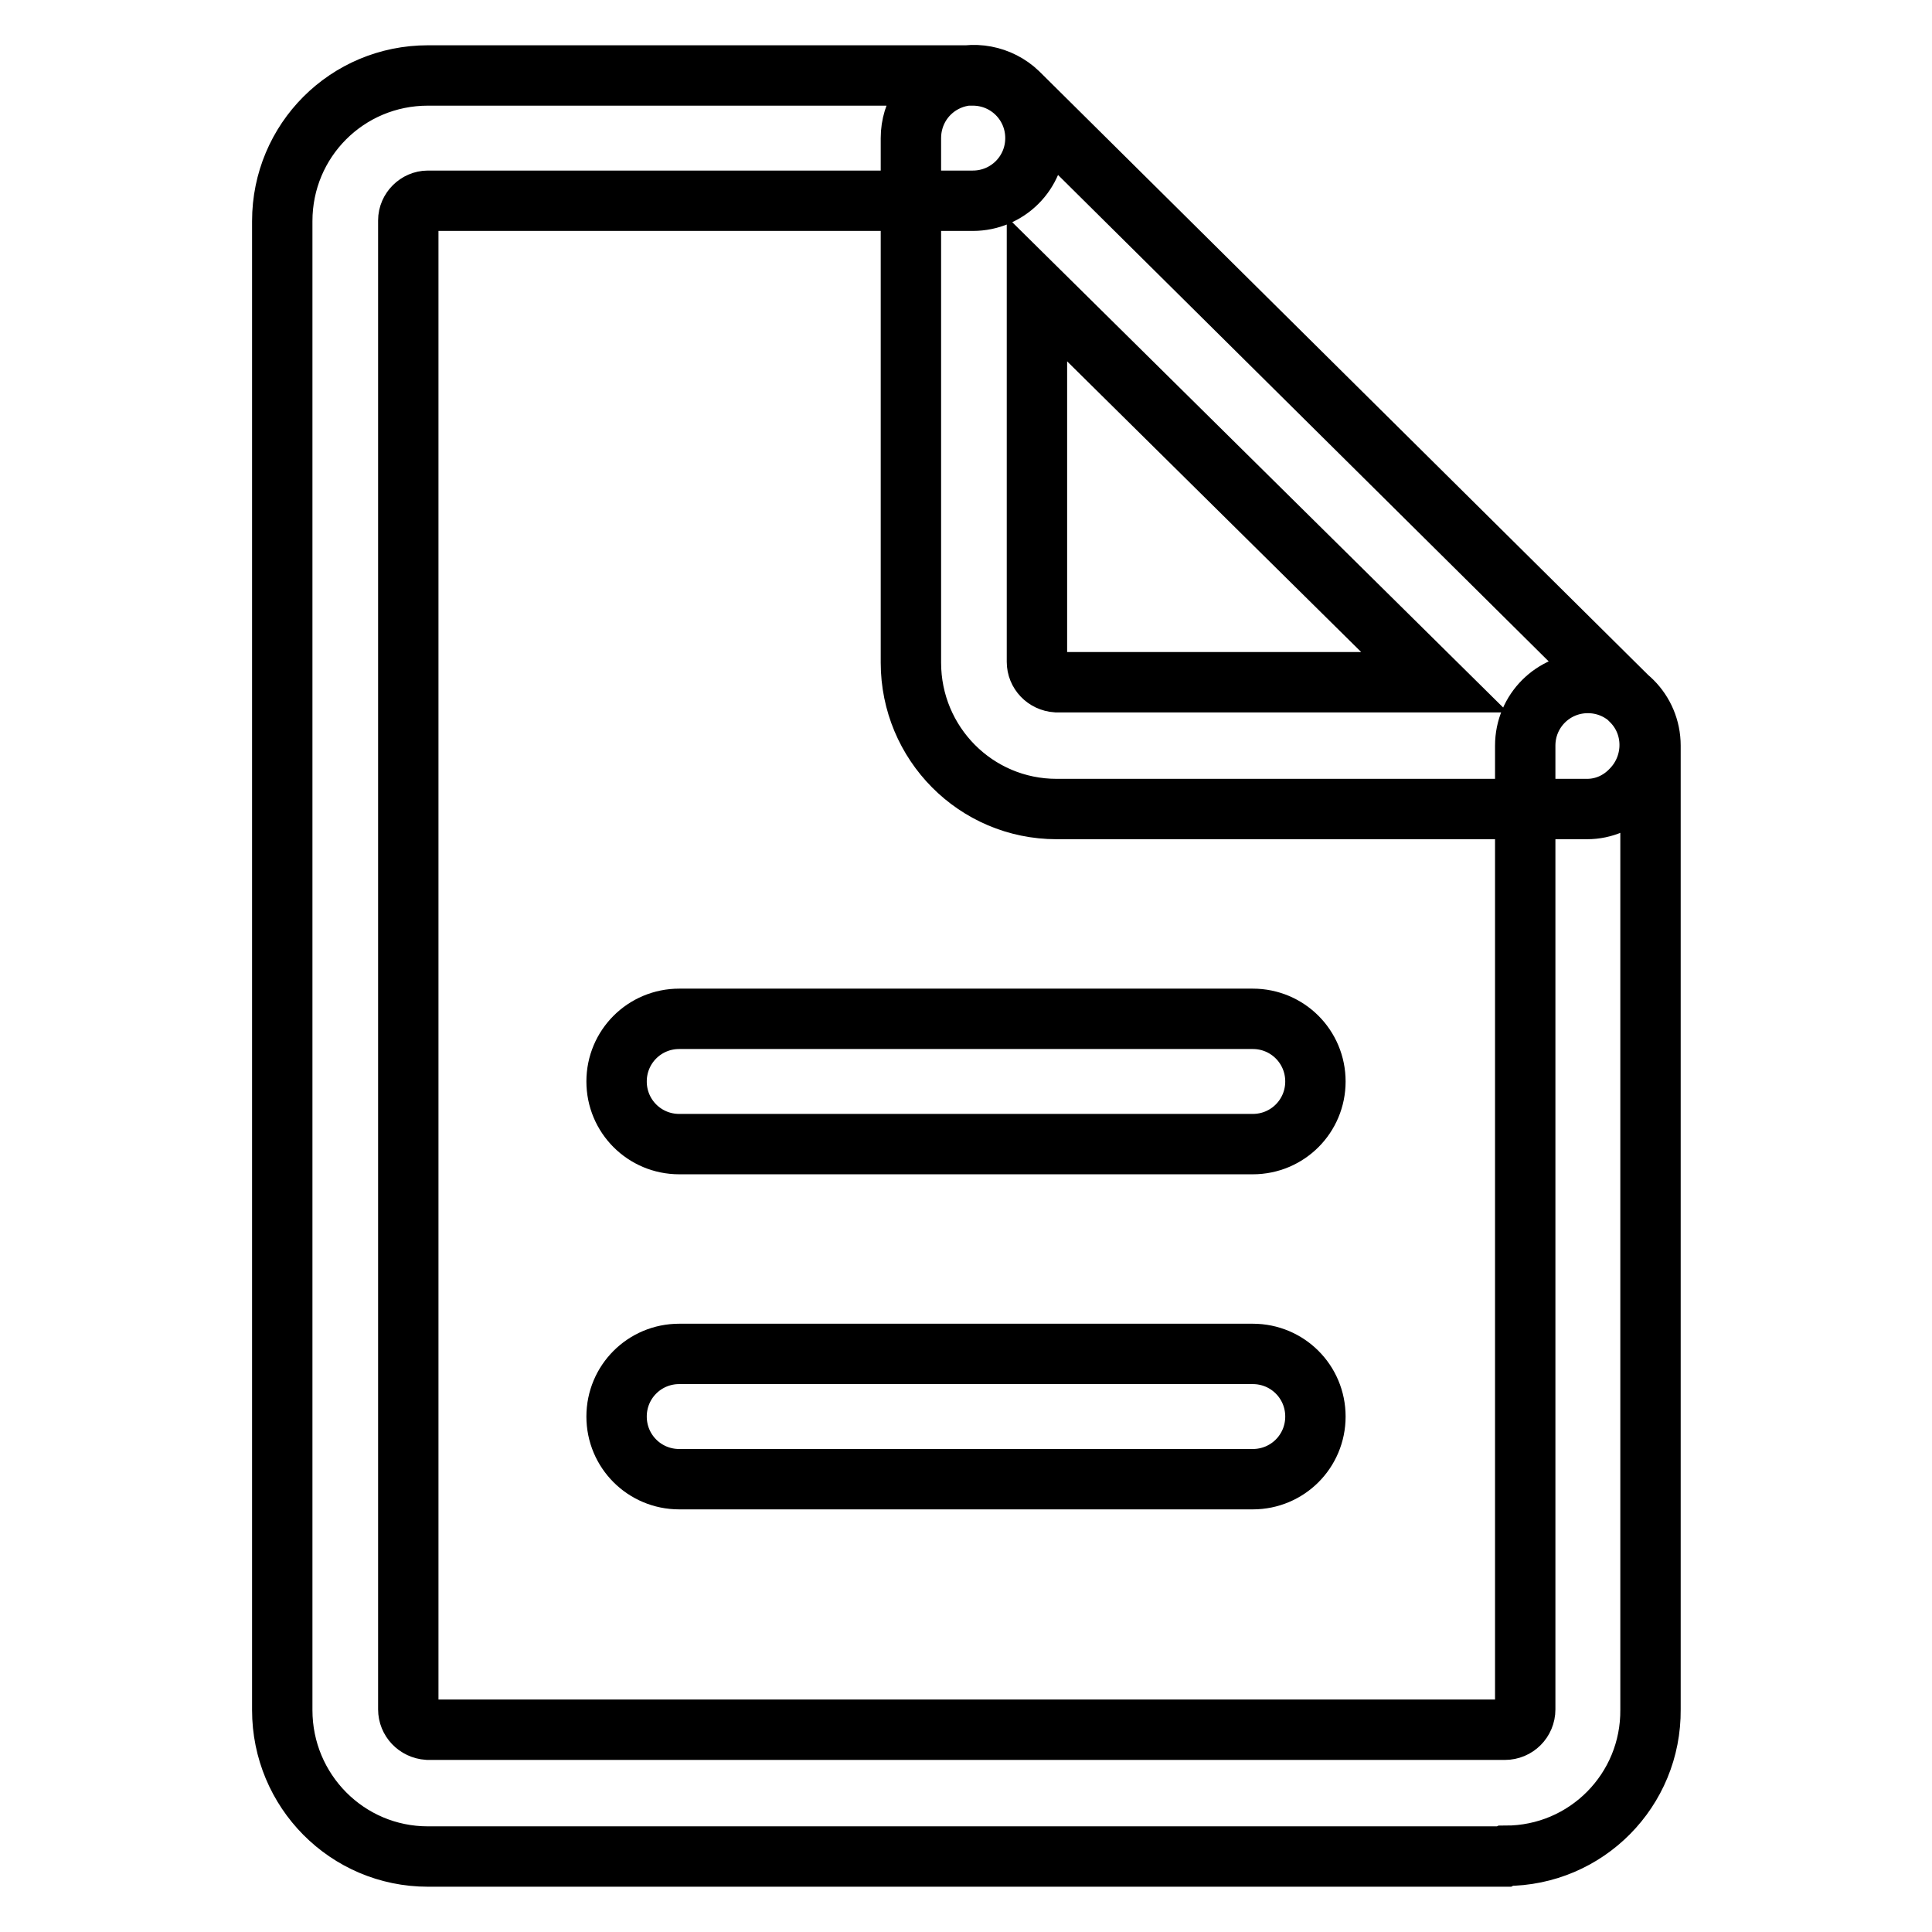
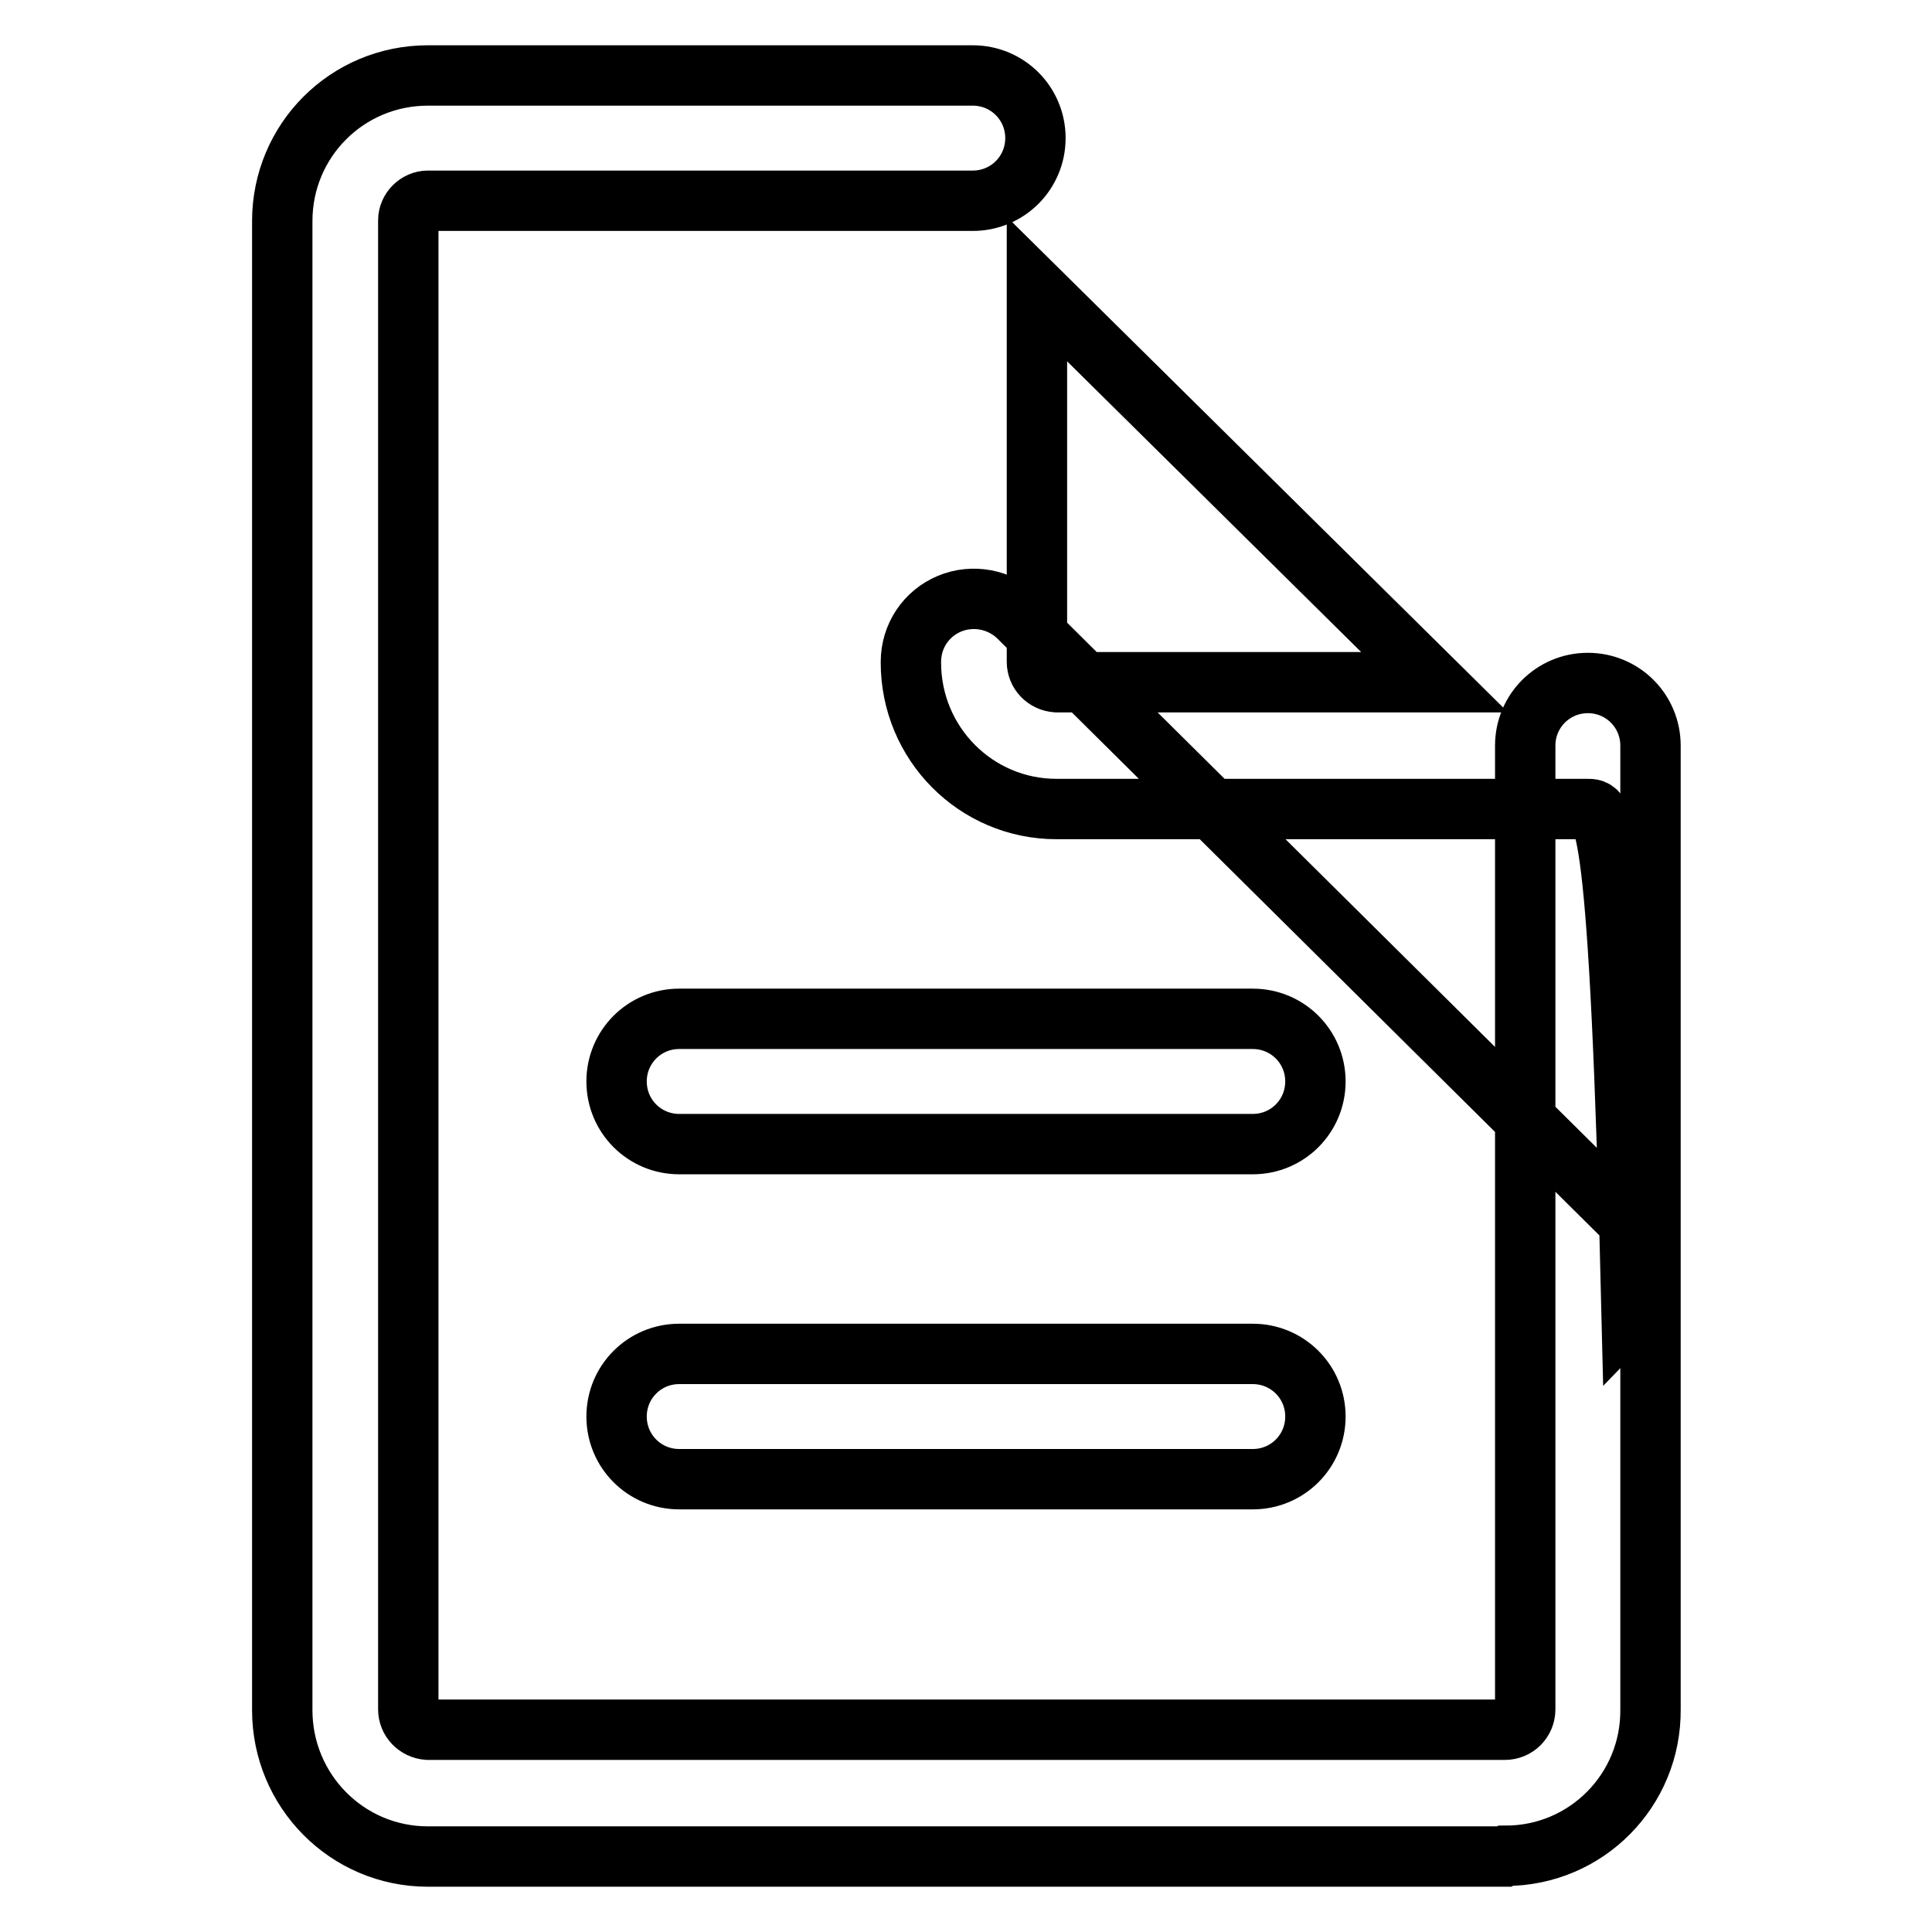
<svg xmlns="http://www.w3.org/2000/svg" version="1.1" x="0px" y="0px" viewBox="0 0 256 256" enable-background="new 0 0 256 256" xml:space="preserve">
  <g>
-     <path stroke-width="8" fill-opacity="0" stroke="#000000" d="M199.3,246H56.7c-10.7,0-19.3-8.7-19.3-19.4c0,0,0,0,0-0.1V29.3C37.4,18.6,46,10,56.7,10h72.2 c4.6,0,8.3,3.7,8.3,8.3c0,4.6-3.7,8.3-8.3,8.3H56.7c-1.4,0-2.6,1.2-2.6,2.6v197.3c0,1.4,1.1,2.6,2.6,2.7c0,0,0,0,0.1,0h142.6 c1.5,0,2.7-1.2,2.7-2.7l0,0V98.8c0-4.6,3.7-8.3,8.3-8.3s8.3,3.7,8.3,8.3v127.7c0.1,10.7-8.5,19.4-19.2,19.4 C199.3,246,199.3,246,199.3,246L199.3,246z M166,151.6H90c-4.6,0-8.3-3.7-8.3-8.3c0-4.6,3.7-8.3,8.3-8.3l0,0h76 c4.6,0,8.3,3.7,8.3,8.3C174.3,147.9,170.6,151.6,166,151.6L166,151.6z M166,196H90c-4.6,0-8.3-3.7-8.3-8.3s3.7-8.3,8.3-8.3l0,0h76 c4.6,0,8.3,3.7,8.3,8.3S170.6,196,166,196L166,196z M210.3,107.2H140c-10.7,0-19.3-8.7-19.3-19.4c0,0,0,0,0-0.1V18.3 c0-3.4,2-6.4,5.1-7.7c3.1-1.3,6.7-0.6,9.1,1.7l81.2,80.5c3.3,3.2,3.3,8.5,0.1,11.8C214.6,106.3,212.5,107.2,210.3,107.2z  M137.4,38.3v49.4c0,1.4,1.1,2.6,2.6,2.7c0,0,0,0,0.1,0h50L137.4,38.3z" />
+     <path stroke-width="8" fill-opacity="0" stroke="#000000" d="M199.3,246H56.7c-10.7,0-19.3-8.7-19.3-19.4c0,0,0,0,0-0.1V29.3C37.4,18.6,46,10,56.7,10h72.2 c4.6,0,8.3,3.7,8.3,8.3c0,4.6-3.7,8.3-8.3,8.3H56.7c-1.4,0-2.6,1.2-2.6,2.6v197.3c0,1.4,1.1,2.6,2.6,2.7c0,0,0,0,0.1,0h142.6 c1.5,0,2.7-1.2,2.7-2.7l0,0V98.8c0-4.6,3.7-8.3,8.3-8.3s8.3,3.7,8.3,8.3v127.7c0.1,10.7-8.5,19.4-19.2,19.4 C199.3,246,199.3,246,199.3,246L199.3,246z M166,151.6H90c-4.6,0-8.3-3.7-8.3-8.3c0-4.6,3.7-8.3,8.3-8.3l0,0h76 c4.6,0,8.3,3.7,8.3,8.3C174.3,147.9,170.6,151.6,166,151.6L166,151.6z M166,196H90c-4.6,0-8.3-3.7-8.3-8.3s3.7-8.3,8.3-8.3l0,0h76 c4.6,0,8.3,3.7,8.3,8.3S170.6,196,166,196L166,196z M210.3,107.2H140c-10.7,0-19.3-8.7-19.3-19.4c0,0,0,0,0-0.1c0-3.4,2-6.4,5.1-7.7c3.1-1.3,6.7-0.6,9.1,1.7l81.2,80.5c3.3,3.2,3.3,8.5,0.1,11.8C214.6,106.3,212.5,107.2,210.3,107.2z  M137.4,38.3v49.4c0,1.4,1.1,2.6,2.6,2.7c0,0,0,0,0.1,0h50L137.4,38.3z" />
  </g>
</svg>